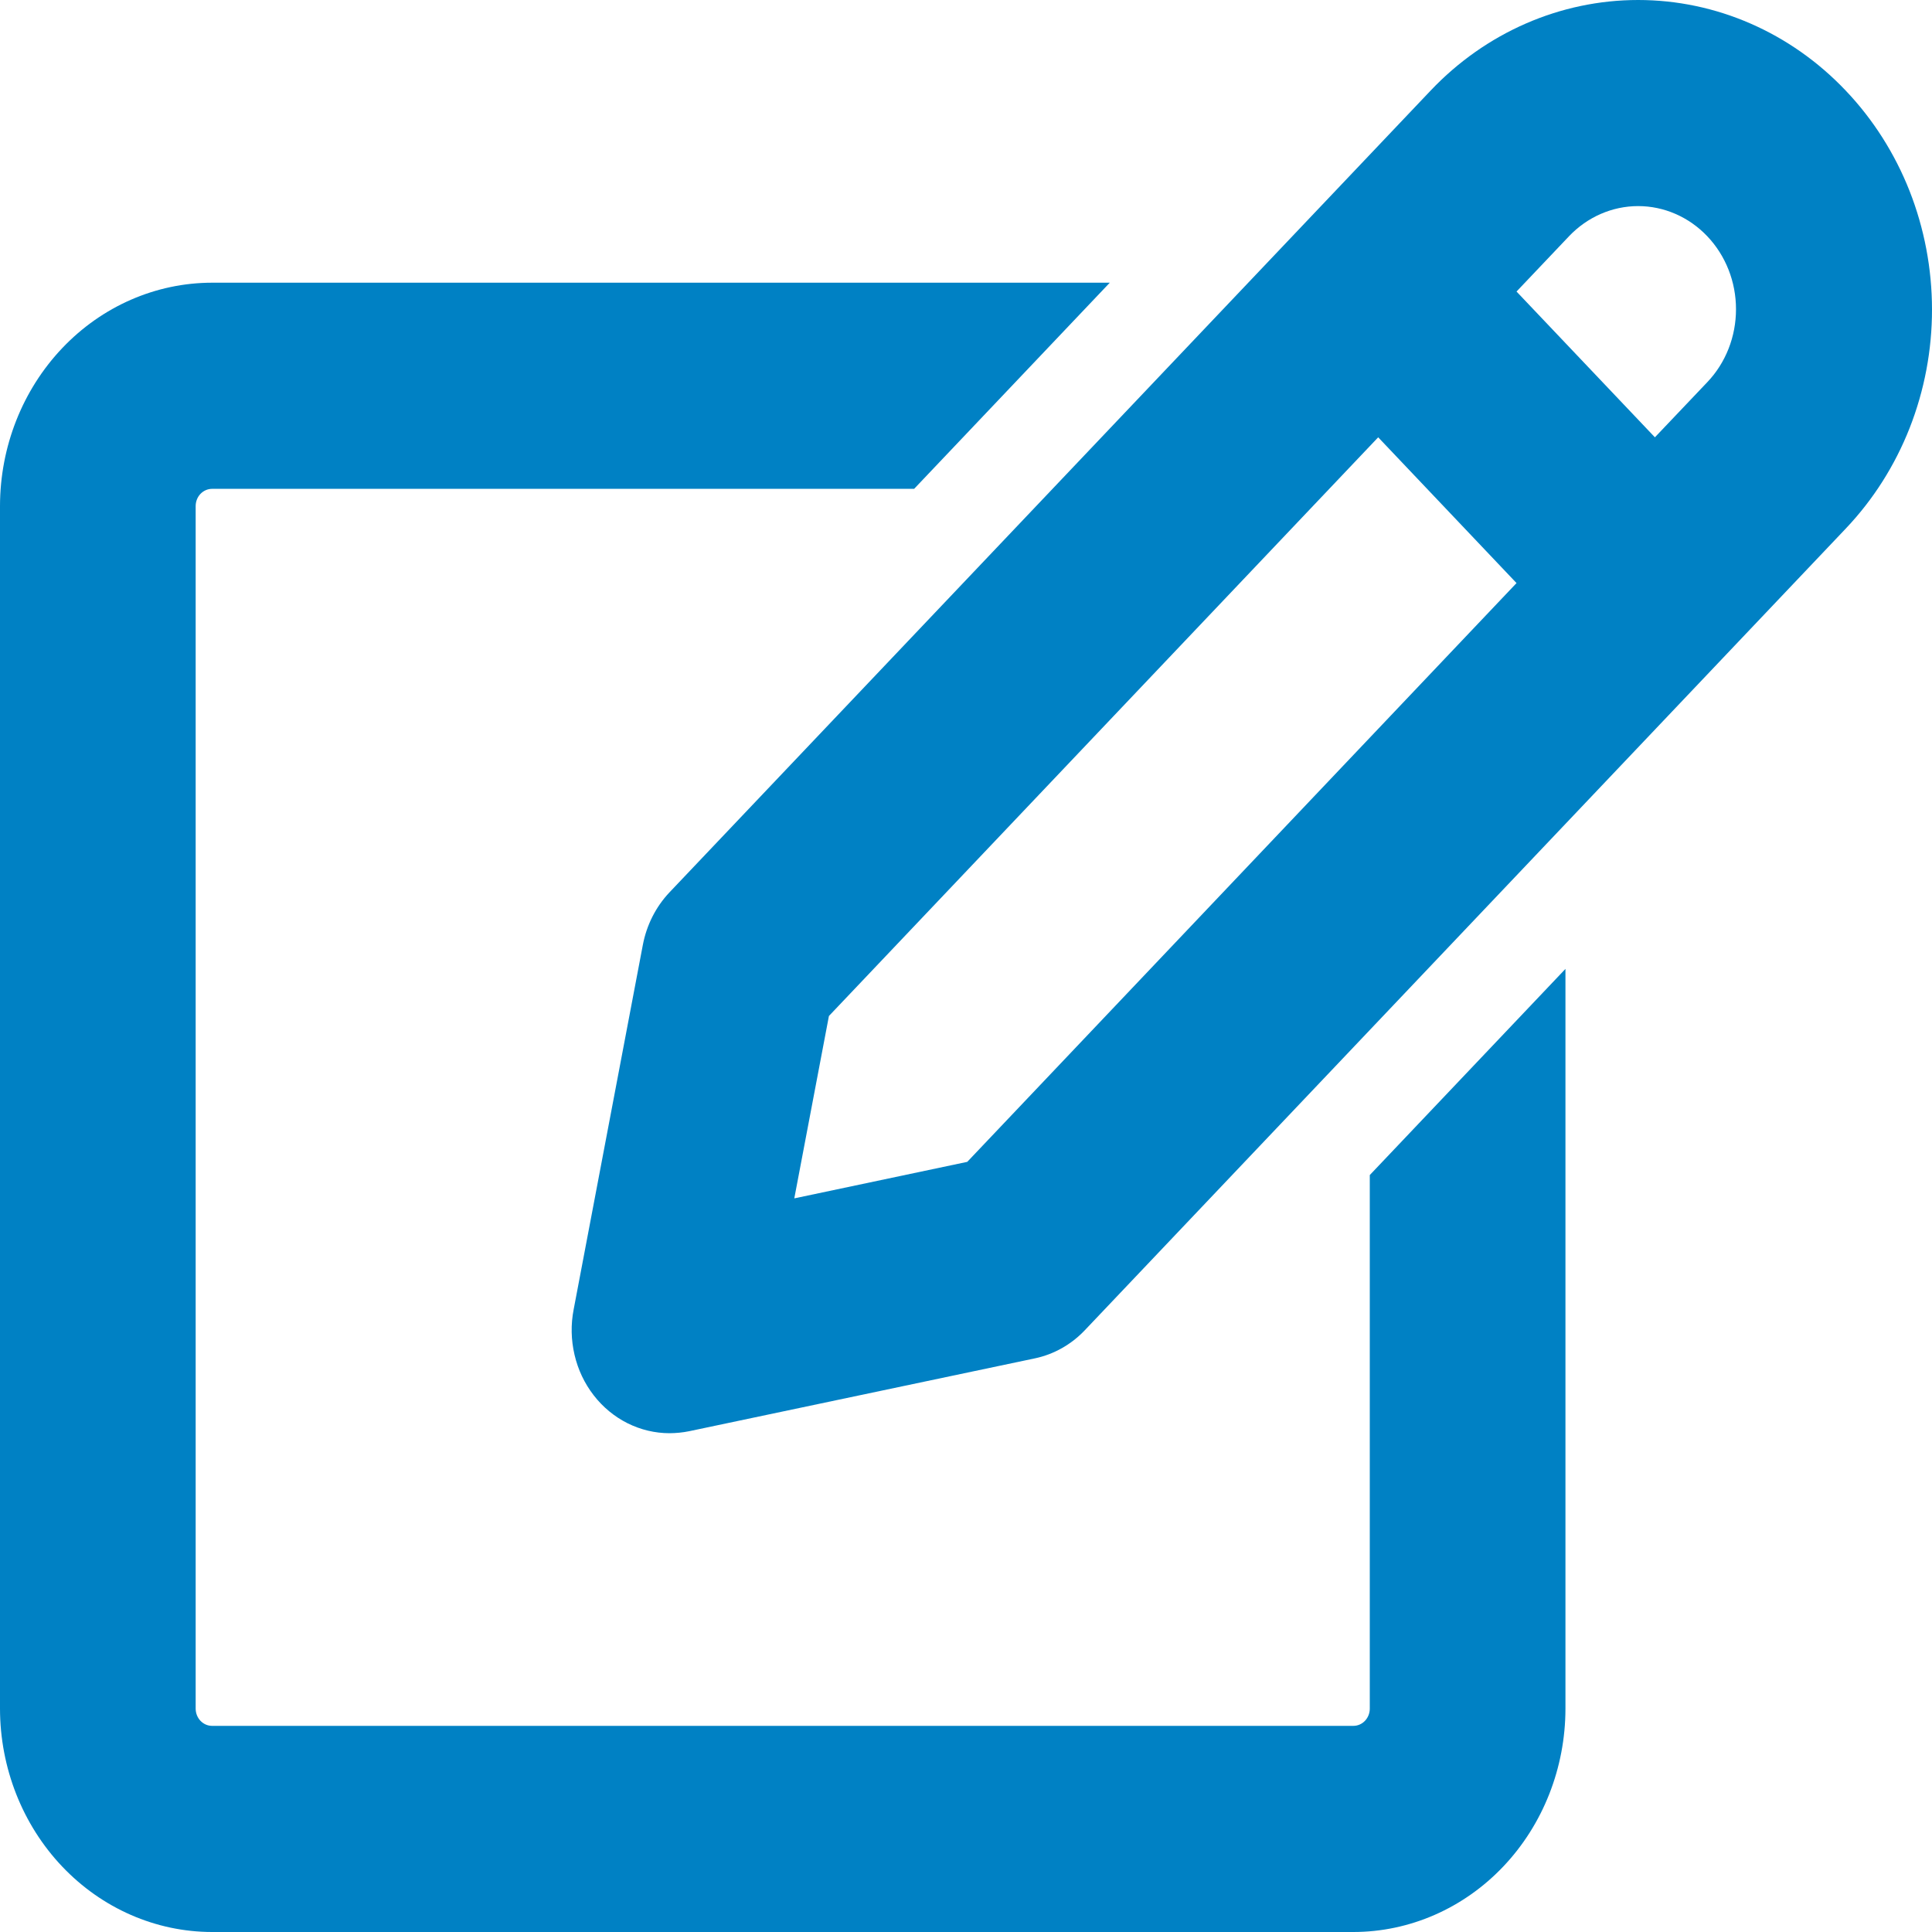
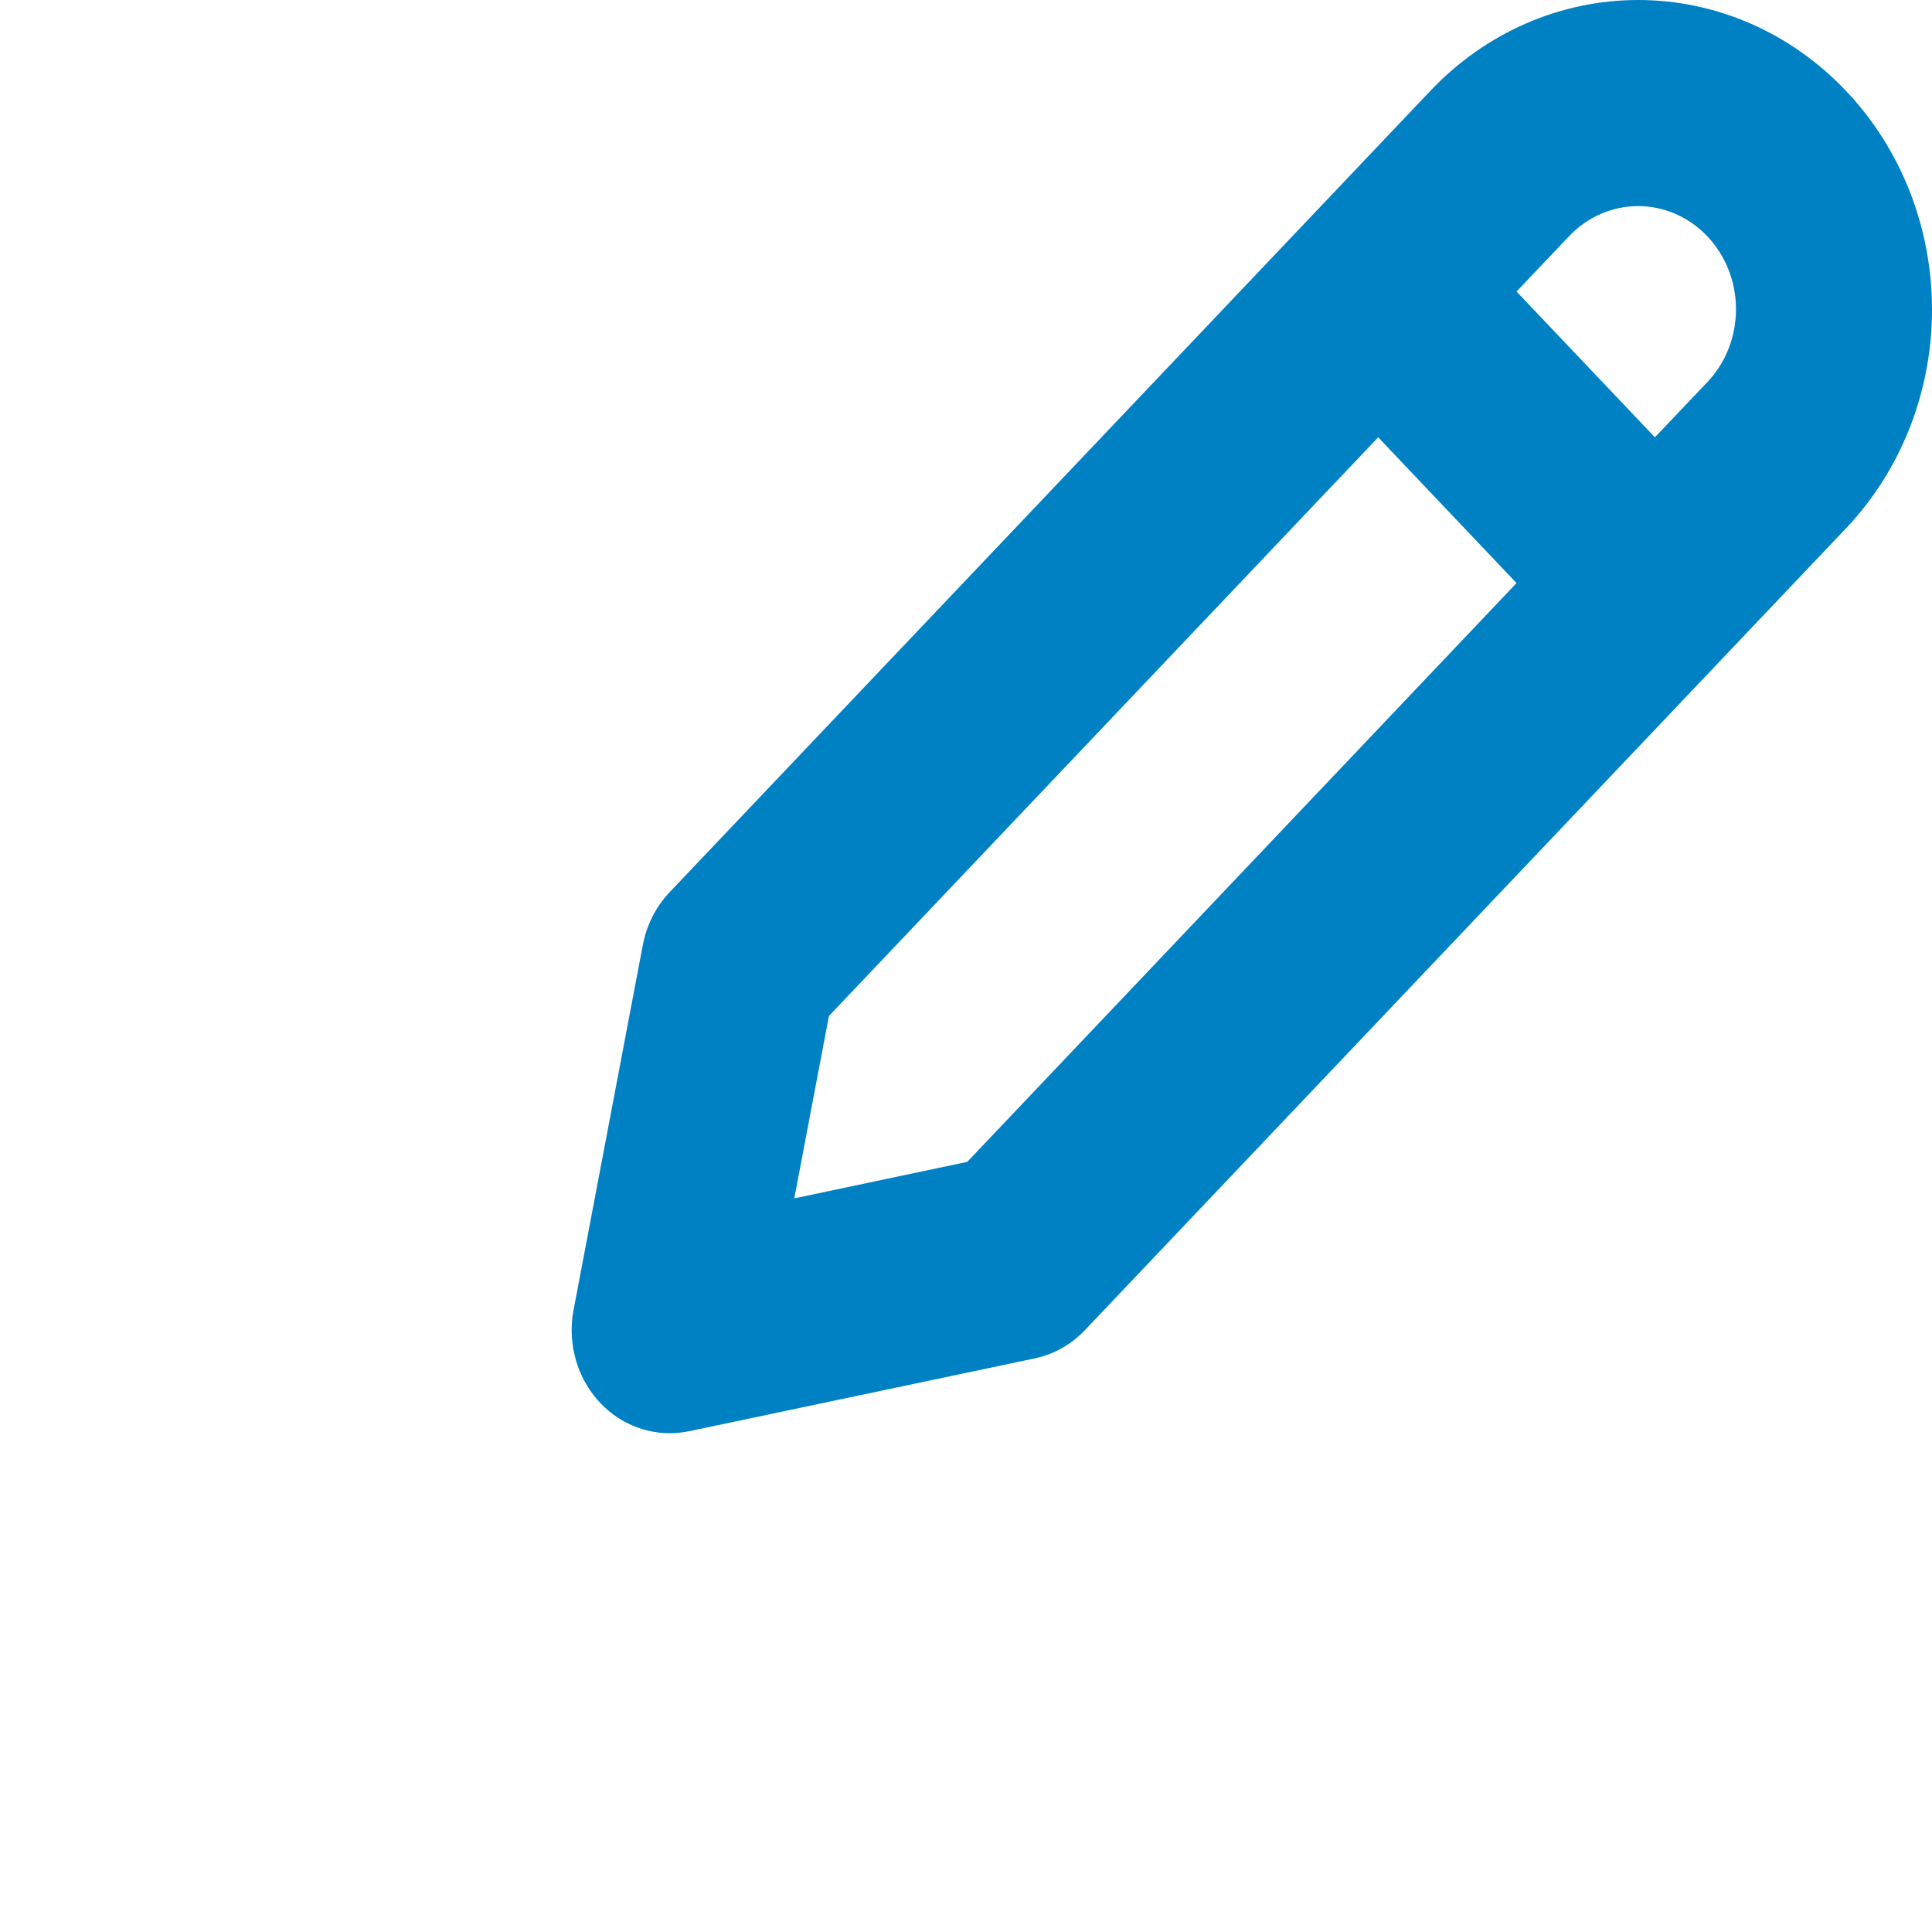
<svg xmlns="http://www.w3.org/2000/svg" width="40" height="40" viewBox="0 0 40 40" fill="none">
  <g id="edit-outline">
    <g id="Vector">
-       <path d="M28.36 35.375C28.36 35.47 28.324 35.56 28.261 35.627C28.197 35.694 28.111 35.732 28.021 35.732H4.39C4.3 35.732 4.214 35.694 4.15 35.627C4.087 35.56 4.051 35.47 4.051 35.375V10.478C4.051 10.383 4.087 10.292 4.15 10.226C4.214 10.159 4.3 10.121 4.39 10.121H18.926L22.977 5.853H4.39C3.226 5.854 2.11 6.341 1.287 7.209C0.464 8.076 0.001 9.251 0 10.478V35.375C0.001 36.601 0.464 37.777 1.287 38.644C2.11 39.511 3.226 39.999 4.39 40H28.021C29.185 39.999 30.301 39.511 31.124 38.644C31.947 37.777 32.41 36.601 32.411 35.375V20.06L28.36 24.328V35.375Z" fill="#0081C4" />
      <path d="M38.213 1.875C37.073 0.674 35.528 0 33.916 0C32.305 0 30.759 0.674 29.62 1.875L13.862 18.474C13.579 18.773 13.387 19.152 13.309 19.565L11.877 27.111C11.816 27.422 11.823 27.742 11.895 28.049C11.966 28.357 12.102 28.643 12.292 28.888C12.482 29.134 12.722 29.331 12.993 29.467C13.265 29.602 13.561 29.673 13.862 29.673C13.998 29.672 14.133 29.659 14.267 29.632L21.428 28.123C21.82 28.04 22.18 27.837 22.463 27.538L38.219 10.939C38.784 10.343 39.232 9.637 39.538 8.859C39.843 8.081 40.001 7.247 40 6.405C39.999 5.563 39.841 4.73 39.535 3.952C39.228 3.175 38.779 2.469 38.213 1.875ZM35.348 4.892C35.537 5.091 35.686 5.326 35.788 5.585C35.89 5.844 35.942 6.122 35.942 6.402C35.942 6.683 35.89 6.96 35.788 7.22C35.686 7.479 35.537 7.714 35.348 7.912L34.263 9.054L31.398 6.036L32.484 4.892C32.864 4.492 33.379 4.267 33.916 4.267C34.453 4.267 34.968 4.492 35.348 4.892ZM20.026 24.055L16.445 24.811L17.162 21.035L28.534 9.054L31.398 12.072L20.026 24.055Z" fill="#0081C4" />
    </g>
  </g>
</svg>